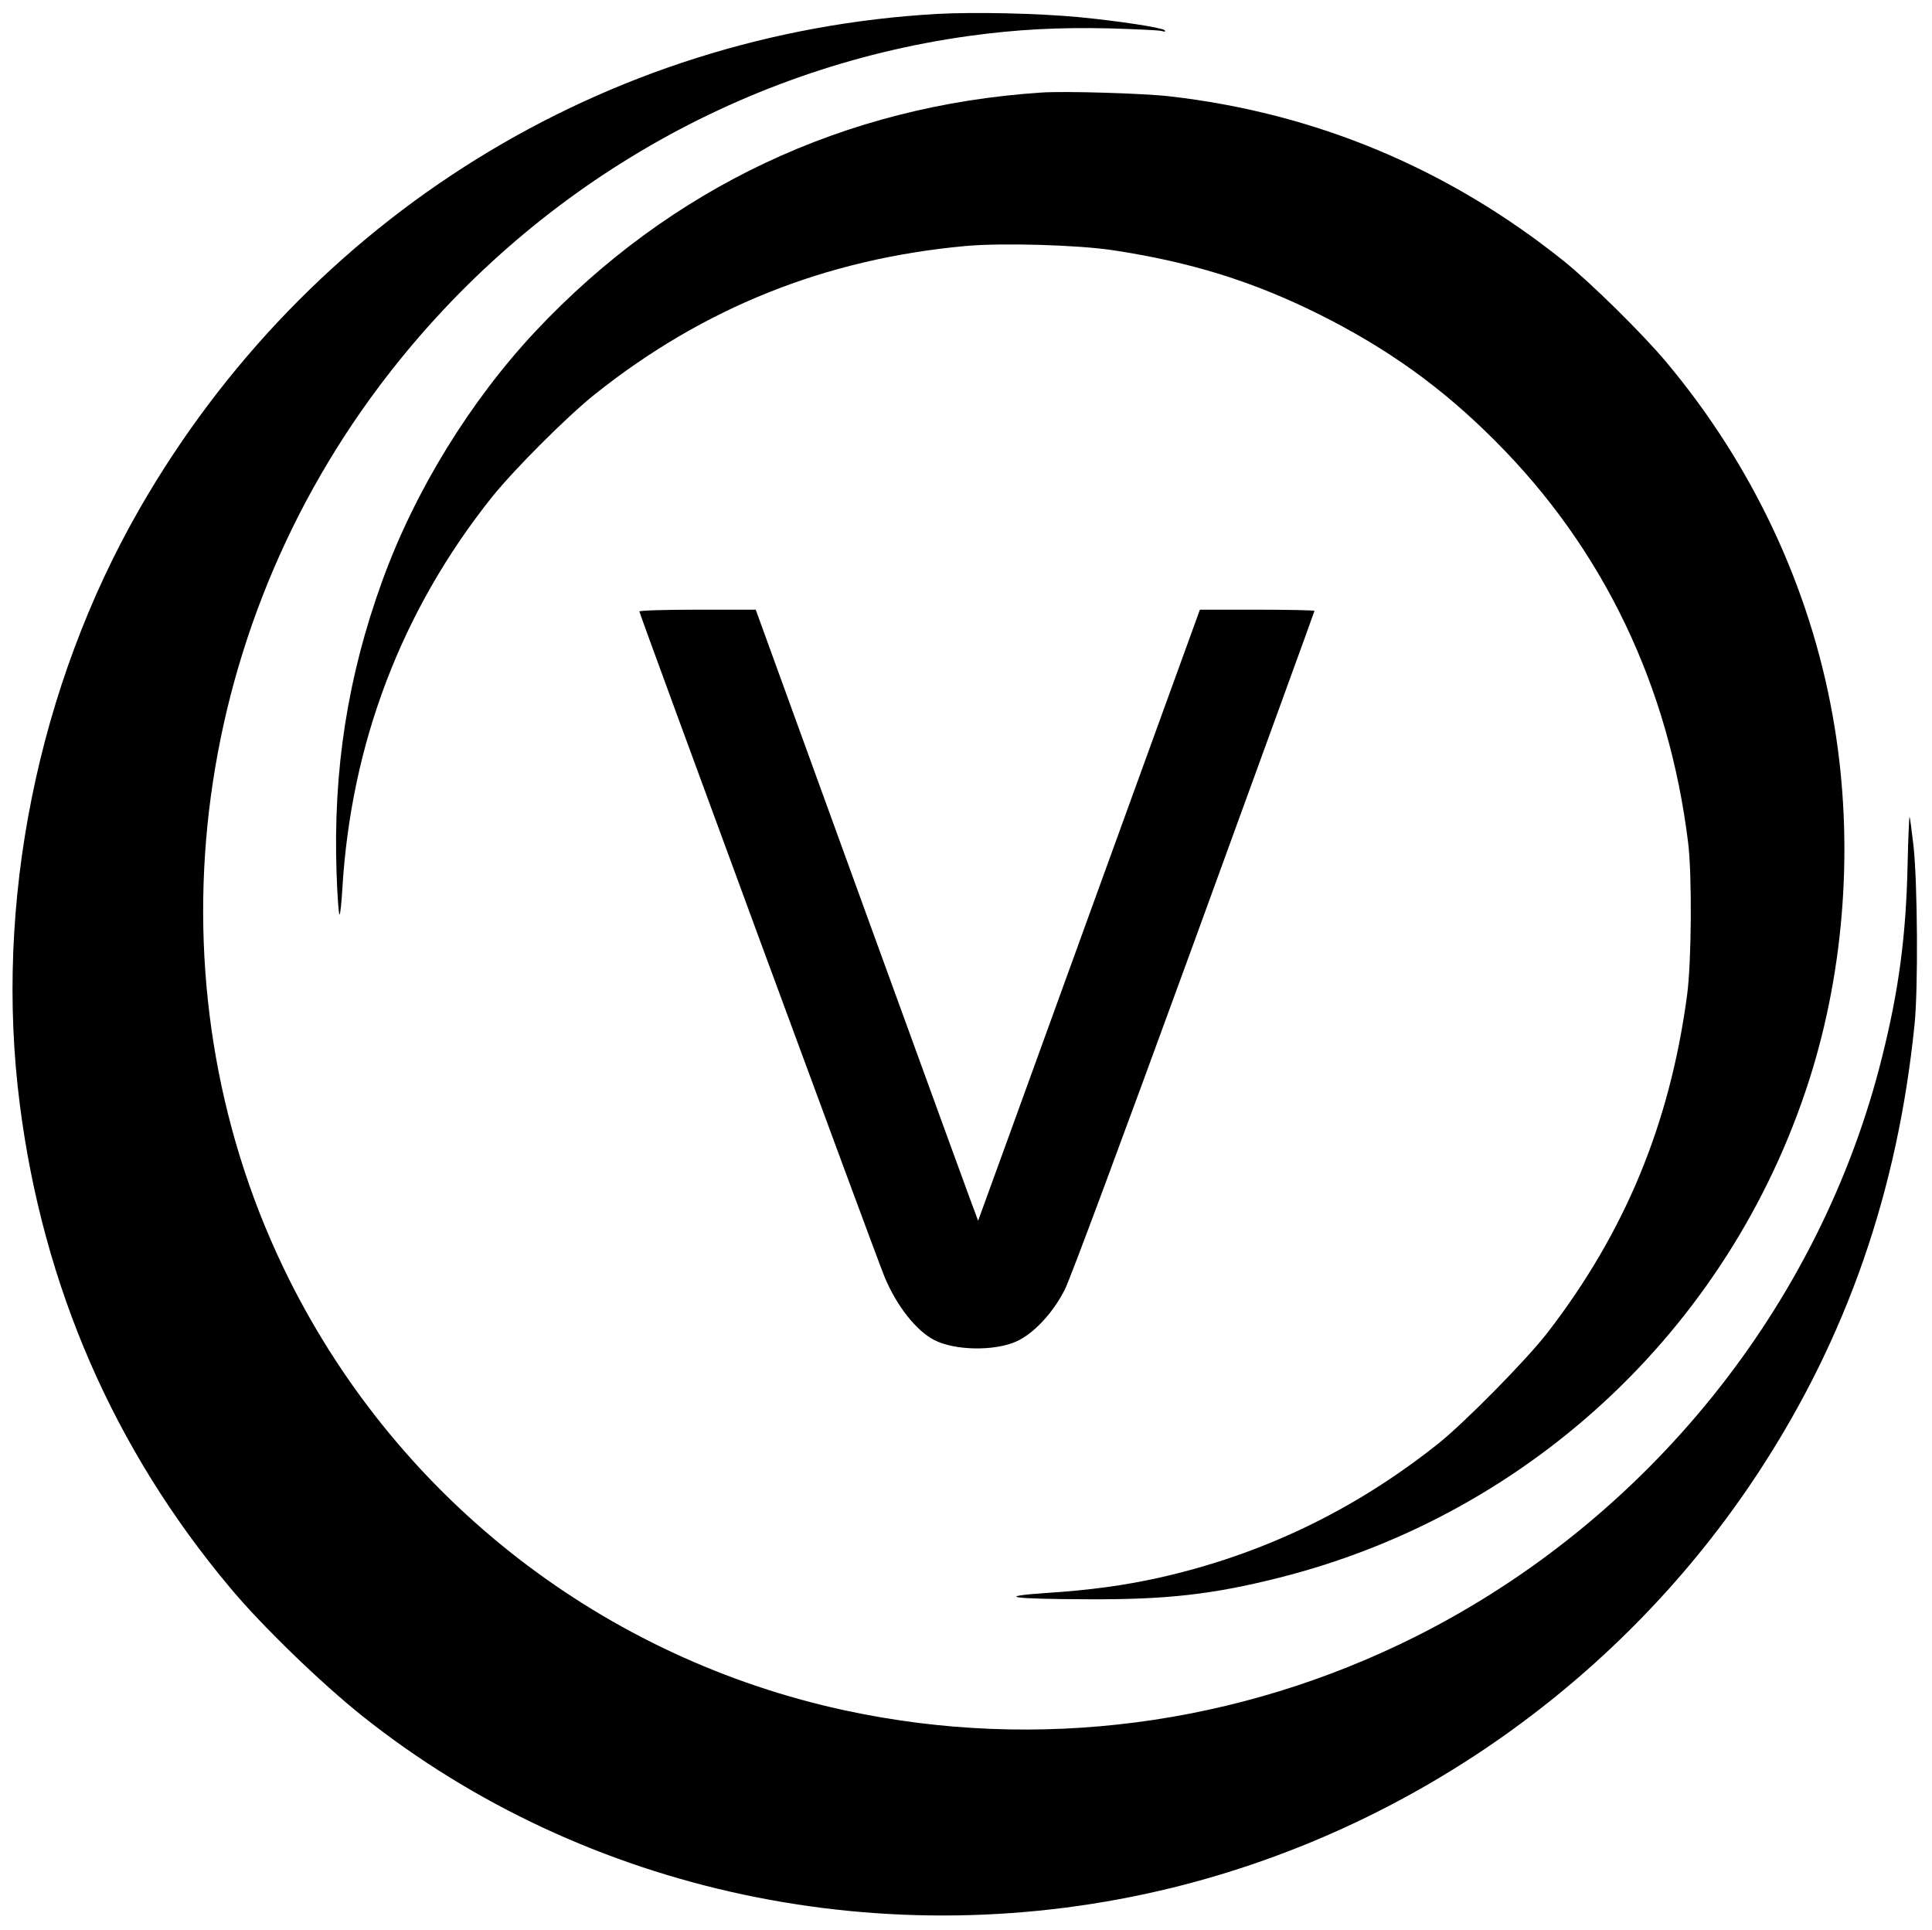
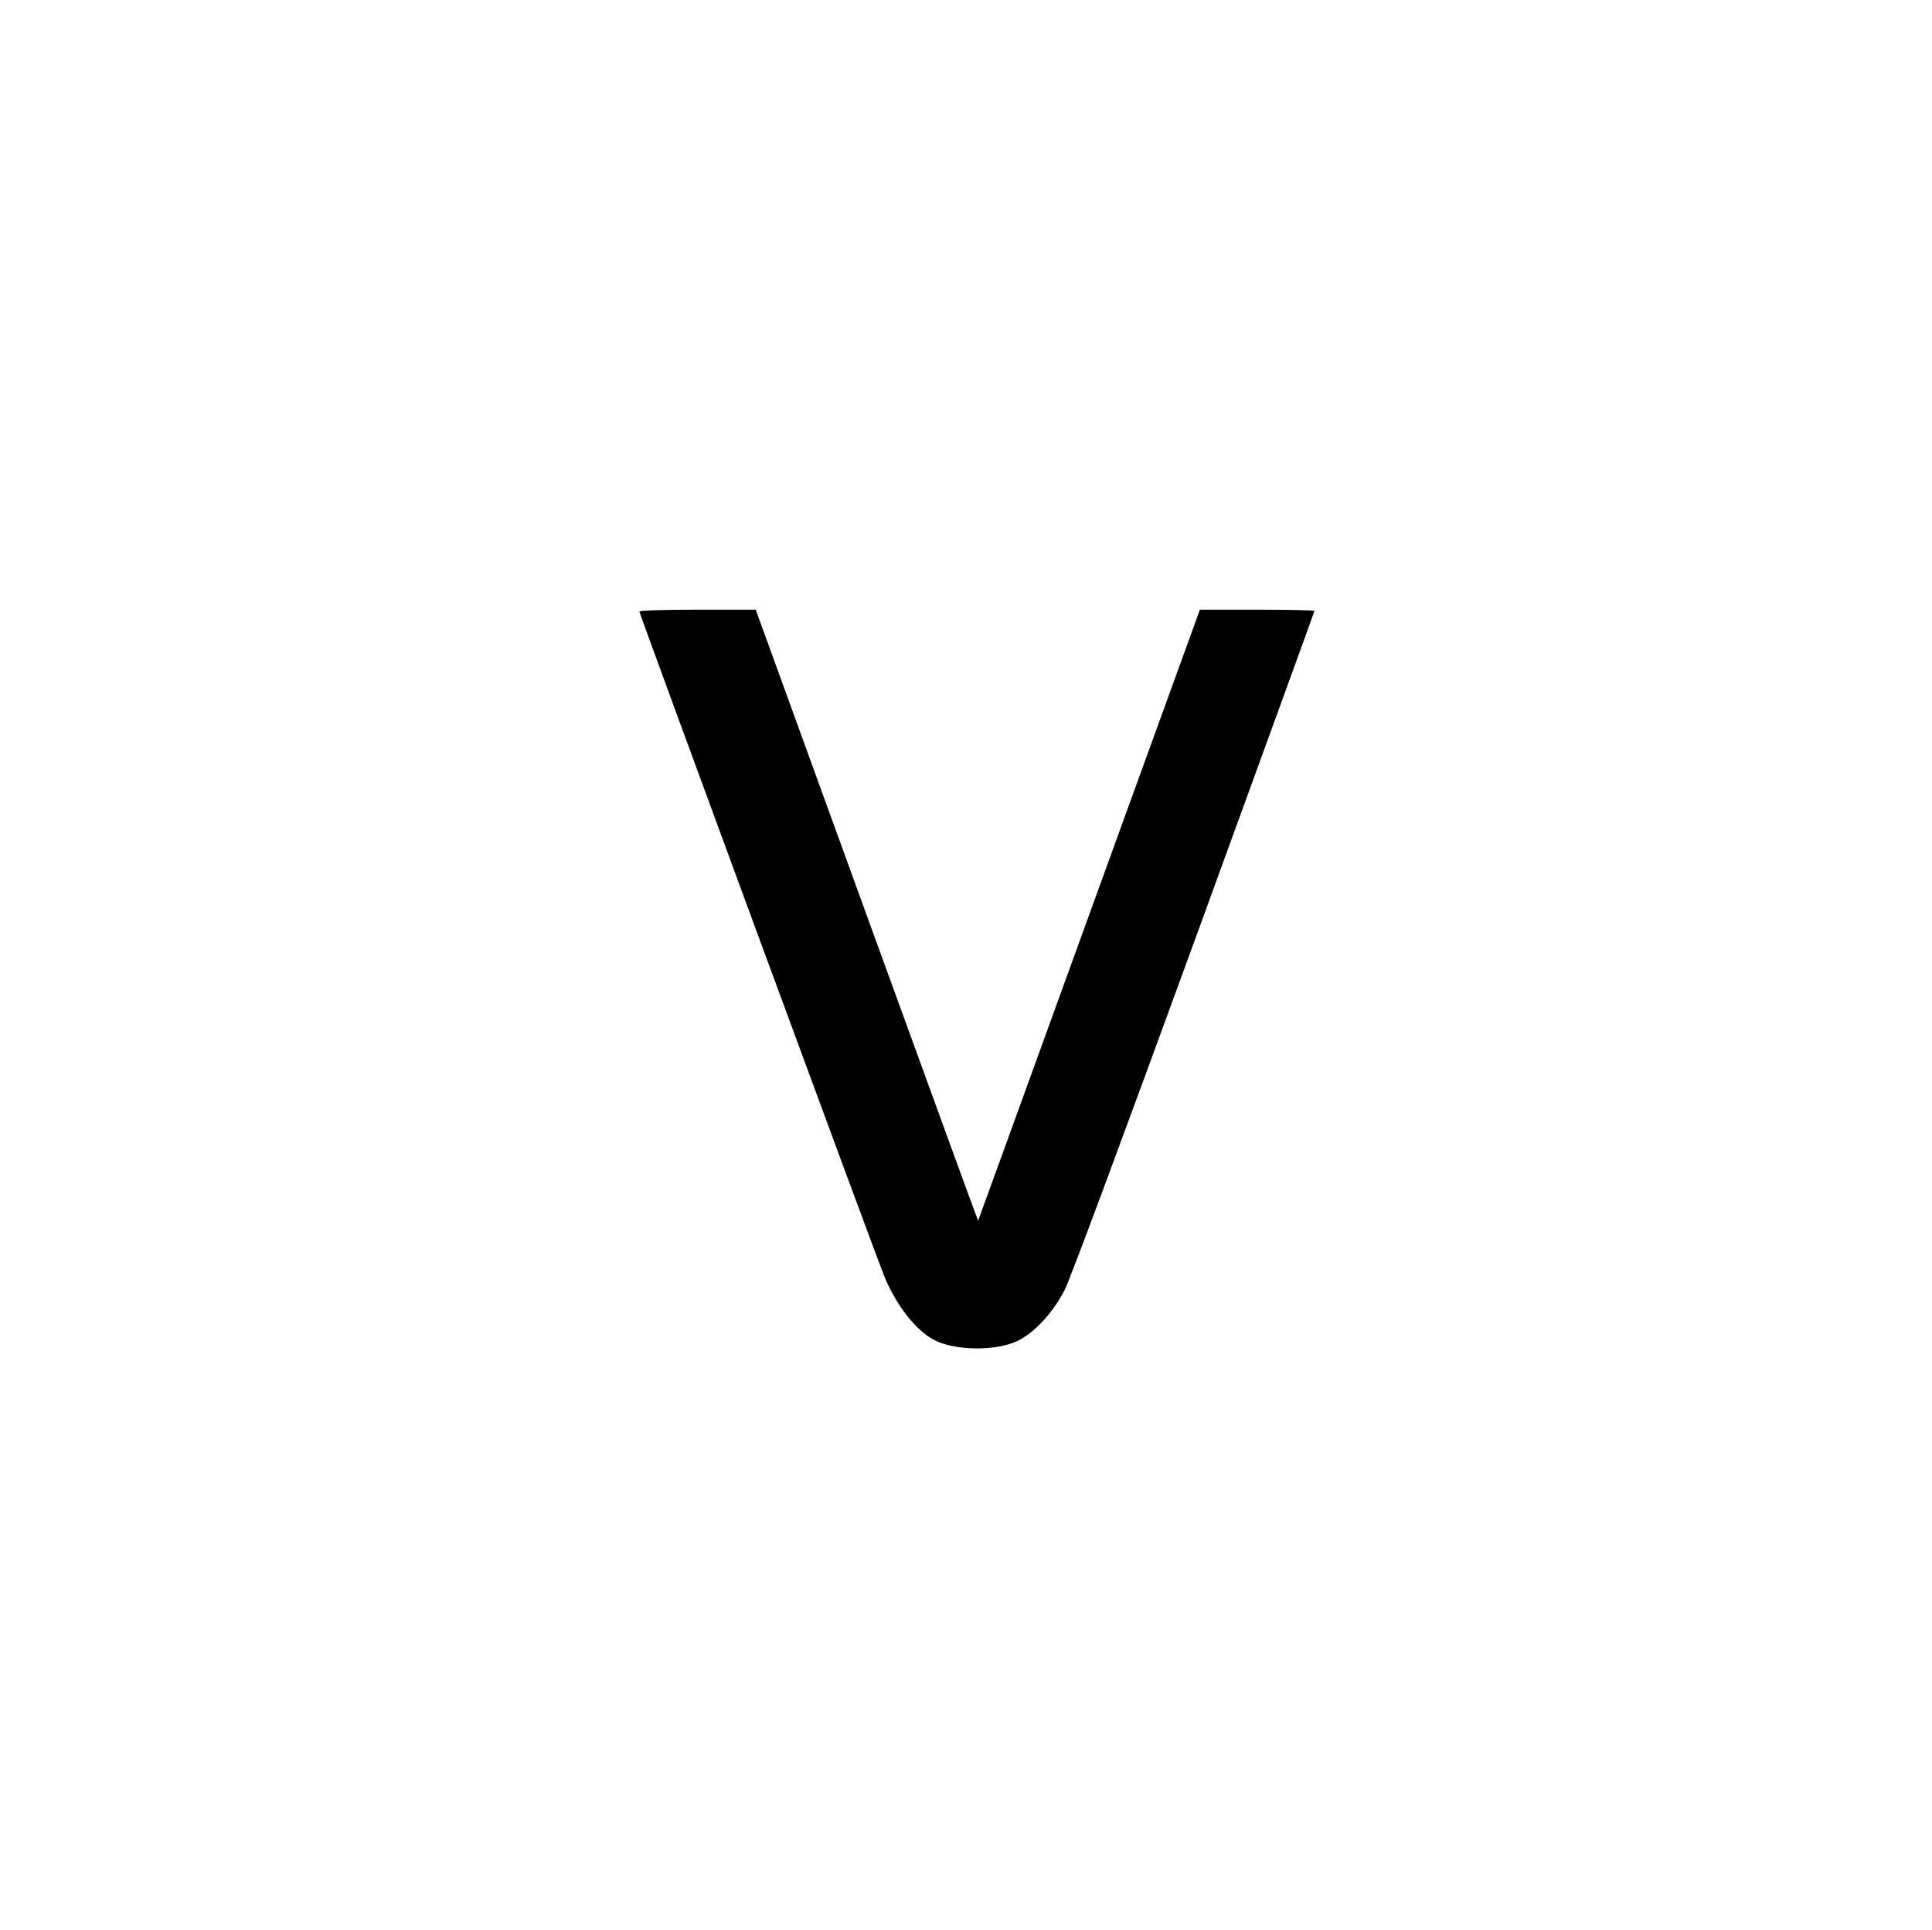
<svg xmlns="http://www.w3.org/2000/svg" version="1.0" width="973pt" height="972pt" viewBox="0 0 973 972" preserveAspectRatio="xMidYMid meet">
  <g transform="translate(0,972) scale(0.1,-0.1)" fill="#000000" stroke="none">
-     <path d="M4722 9650 c-1675 -94 -3175 -1024 -4018 -2490 -514 -895 -735 -1989 -604 -3003 117 -915 474 -1735 1059 -2432 161 -193 457 -479 666 -646 1124 -895 2645 -1217 4081 -864 1208 298 2274 1055 2956 2100 440 674 695 1409 780 2245 19 182 15 717 -5 899 -9 79 -18 146 -20 148 -2 2 -7 -108 -10 -244 -8 -358 -44 -629 -129 -968 -312 -1251 -1183 -2331 -2349 -2916 -894 -448 -1904 -579 -2867 -373 -1218 261 -2248 1057 -2805 2170 -713 1425 -537 3180 453 4499 725 966 1794 1601 2971 1764 239 33 453 44 709 38 129 -4 246 -9 260 -13 17 -5 22 -4 15 4 -13 13 -236 47 -435 66 -206 19 -519 26 -708 16z" />
-     <path d="M5245 9254 c-990 -65 -1867 -478 -2547 -1201 -330 -352 -608 -804 -772 -1256 -175 -481 -249 -955 -231 -1474 4 -117 11 -211 15 -208 4 2 10 60 14 127 43 733 298 1403 752 1973 113 141 378 406 519 519 548 437 1162 682 1865 747 183 17 568 6 745 -21 391 -59 705 -157 1035 -321 347 -173 622 -370 890 -639 545 -545 875 -1234 972 -2025 20 -164 17 -605 -6 -770 -87 -646 -312 -1189 -702 -1695 -105 -136 -419 -455 -554 -562 -421 -334 -886 -557 -1405 -673 -171 -38 -345 -62 -561 -76 -266 -18 -187 -31 206 -32 393 -2 626 24 960 108 1288 324 2306 1295 2690 2566 169 563 205 1193 99 1779 -116 647 -405 1260 -835 1774 -121 145 -380 400 -519 512 -582 466 -1250 745 -1985 829 -132 15 -525 27 -645 19z" />
    <path d="M3220 6641 c0 -11 1198 -3264 1235 -3351 60 -145 160 -272 251 -318 103 -53 303 -56 412 -7 87 39 183 141 244 260 28 55 283 741 652 1752 333 914 606 1664 606 1667 0 3 -130 6 -288 6 l-289 0 -558 -1537 c-307 -846 -558 -1539 -559 -1540 -1 -1 -253 691 -561 1538 l-559 1539 -293 0 c-167 0 -293 -4 -293 -9z" />
  </g>
</svg>